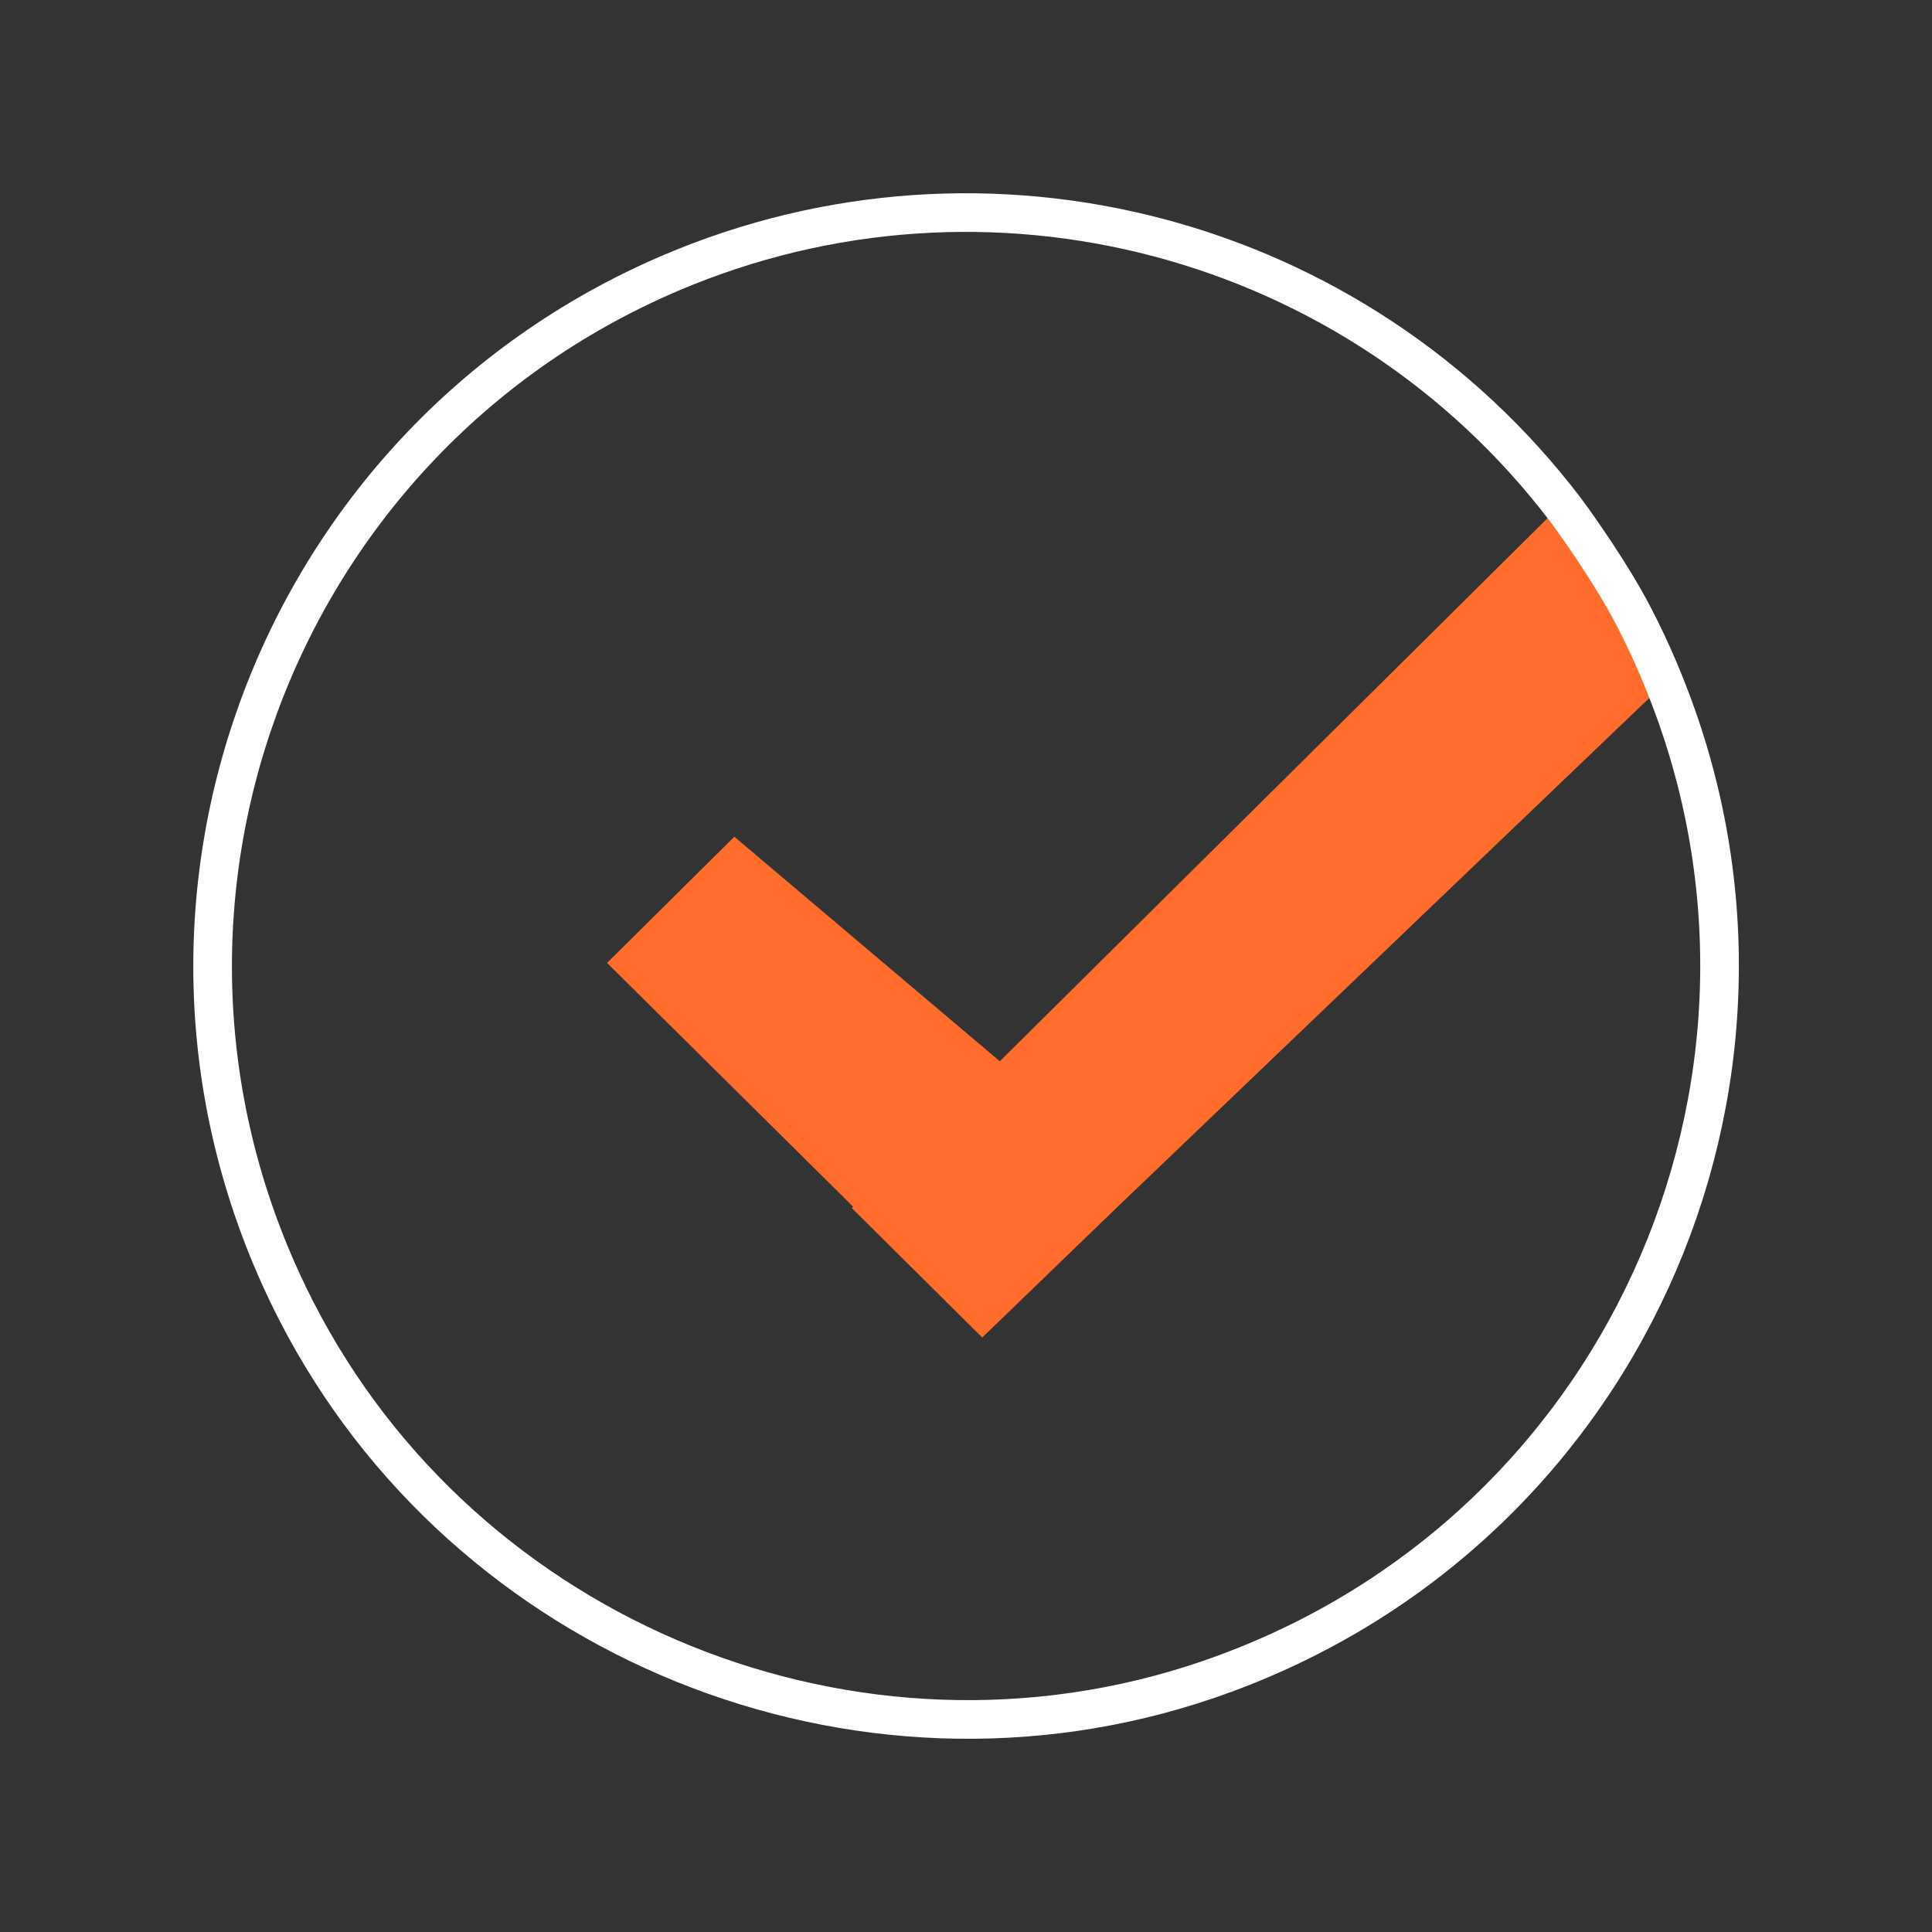
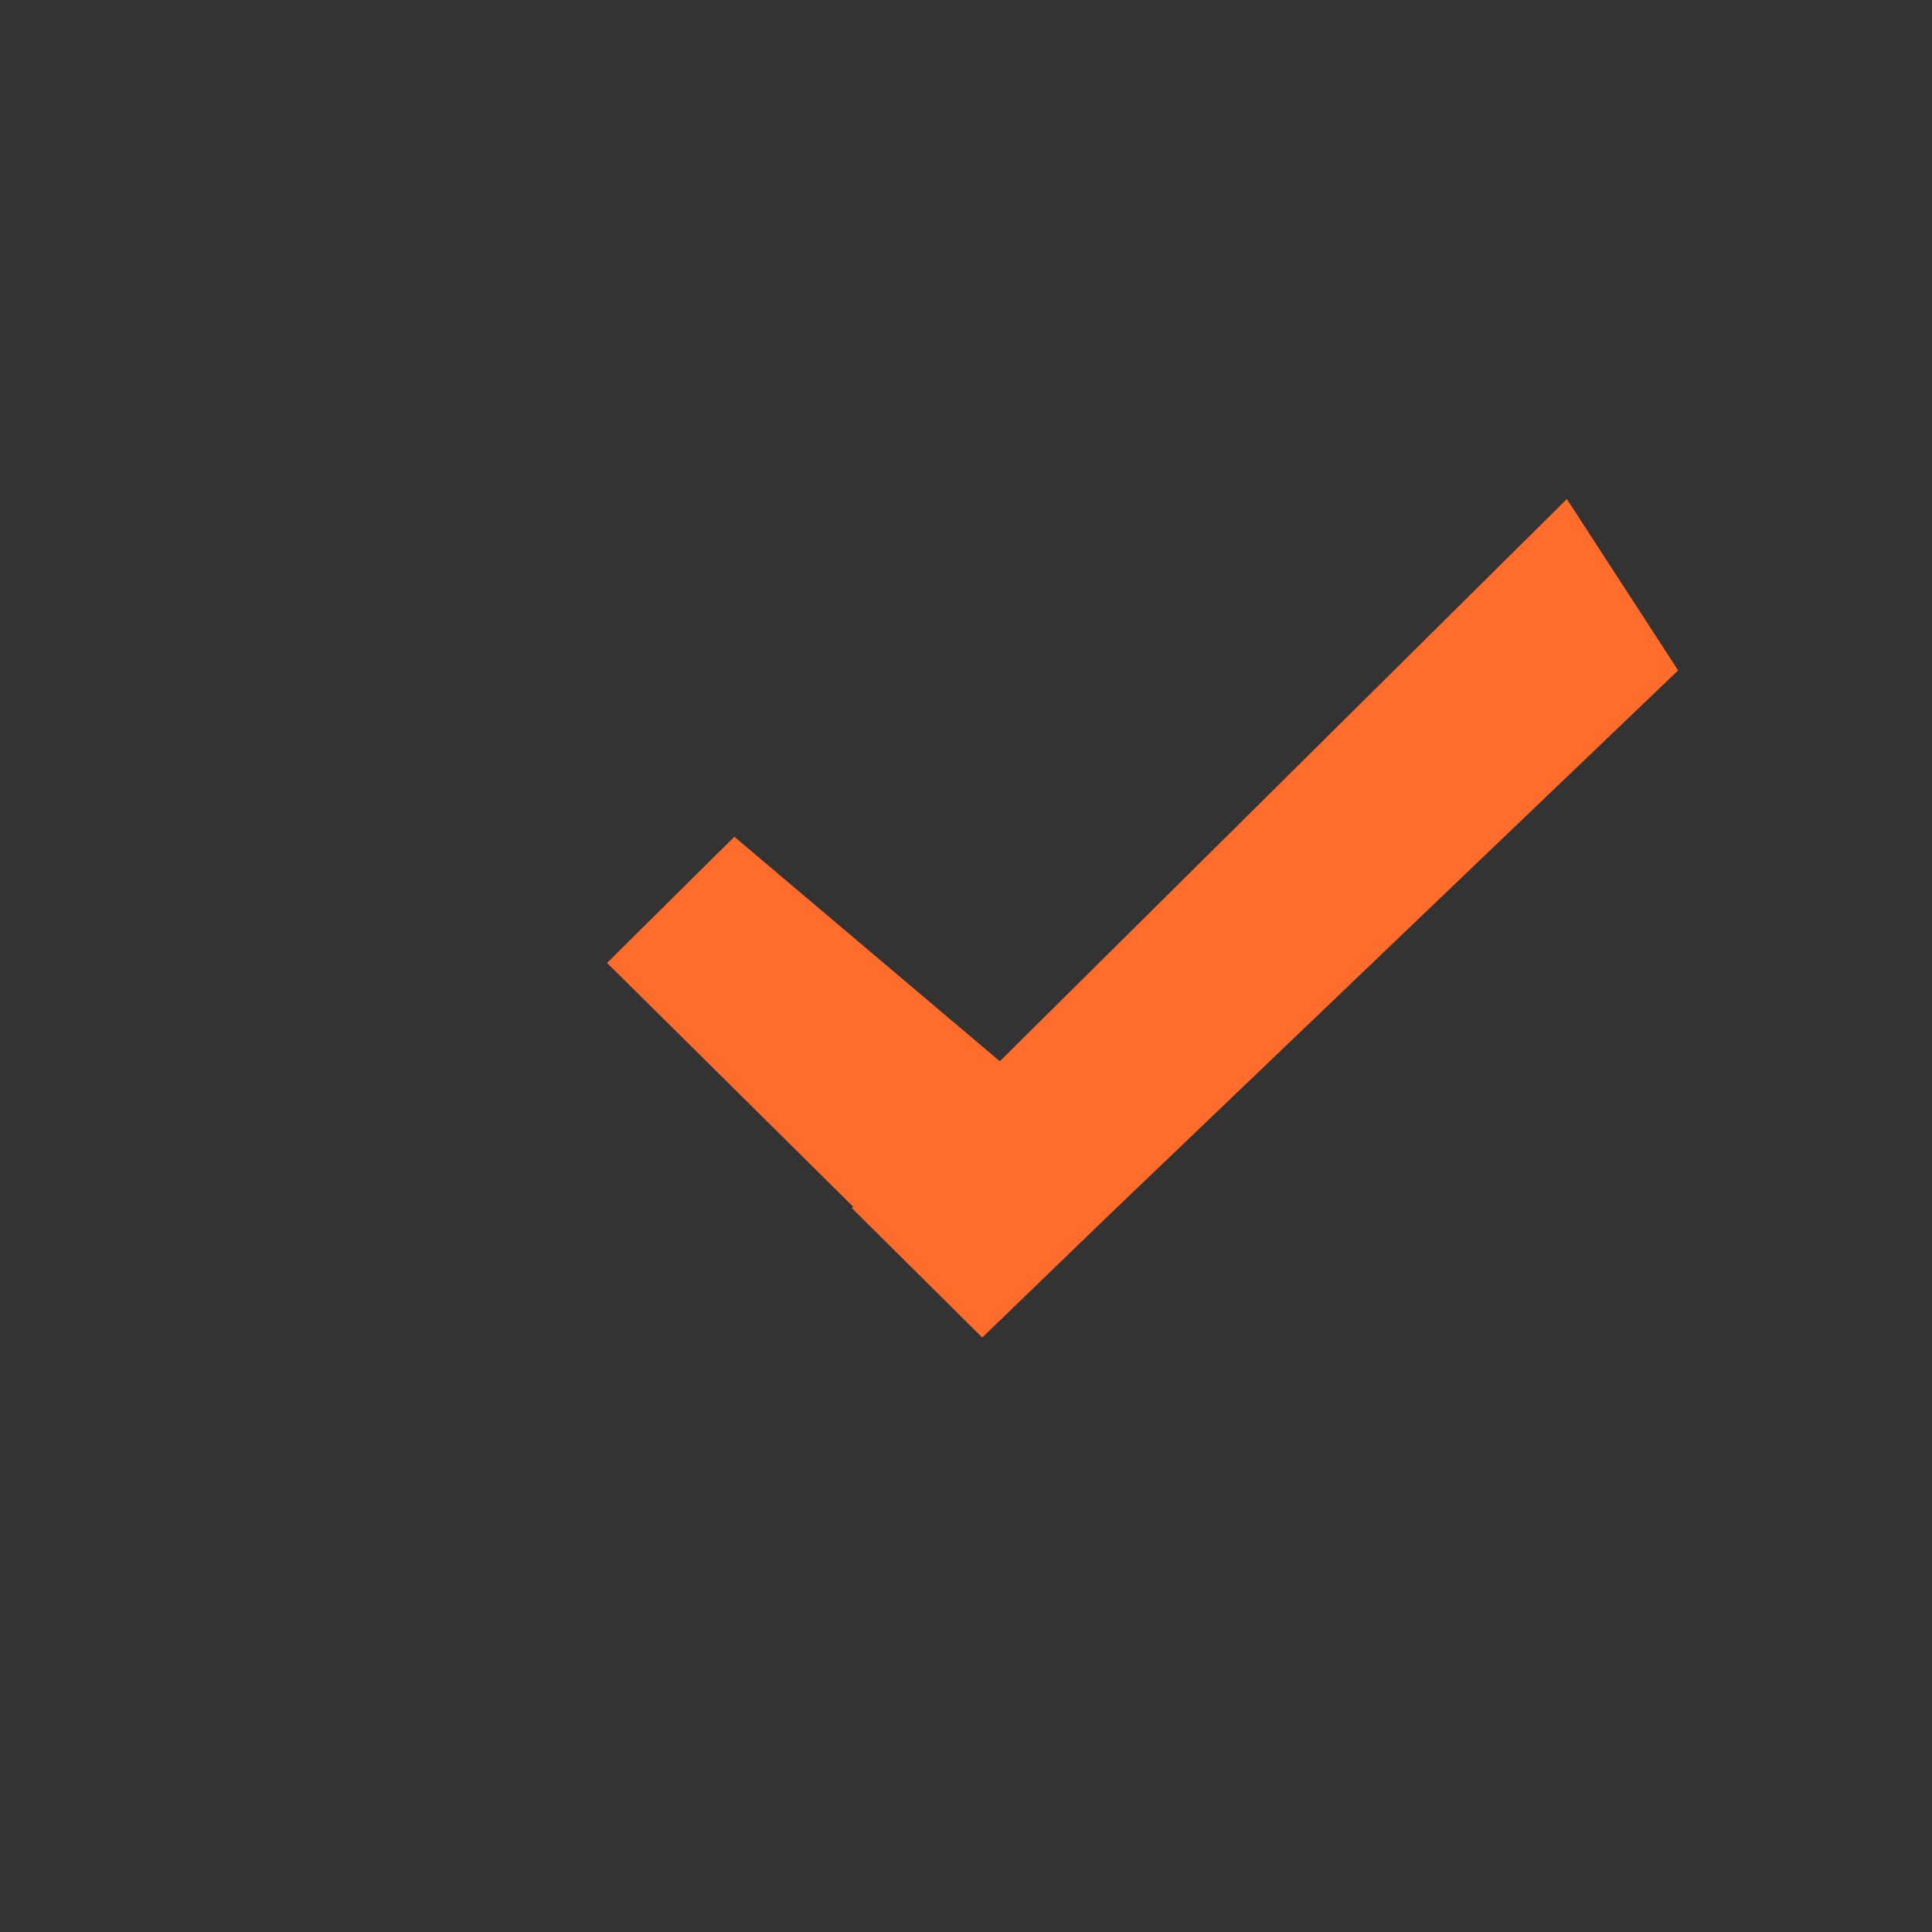
<svg xmlns="http://www.w3.org/2000/svg" id="accuracy" viewBox="0 0 100 100">
  <rect x="0" y="0" width="100" height="100" fill="#333333" stroke="none" />
  <path id="Accuracy_1_copy" data-name="Accuracy 1 copy" d="m50.86,69.12h0l-.08-.09.08.09Zm30.24-43.29l-29.35,29.1-13.74-11.62-6.59,6.53,12.74,12.62-.07.07,6.75,6.7,6.73-6.5h0l29.29-28.03m-5.36-7.67l-.79-.78" fill="#ff6c2c" fill-rule="evenodd" />
-   <path id="Accuracy_1" data-name="Accuracy 1" d="m86.25,35.63c8.14,20.51-2.35,44.02-23.76,51.32-18.14,6.18-38.41-2.03-47.15-19.09-10.42-20.34-1.31-44.88,19.33-53.71,16.45-7.04,35.54-1.97,46.34,12.21.17.22,1.81,2.45,3.1,4.72,1.18,2.09,2.02,4.24,2.14,4.55Z" fill="none" fill-rule="evenodd" stroke="#fff" stroke-miterlimit="10" stroke-width="2" />
</svg>